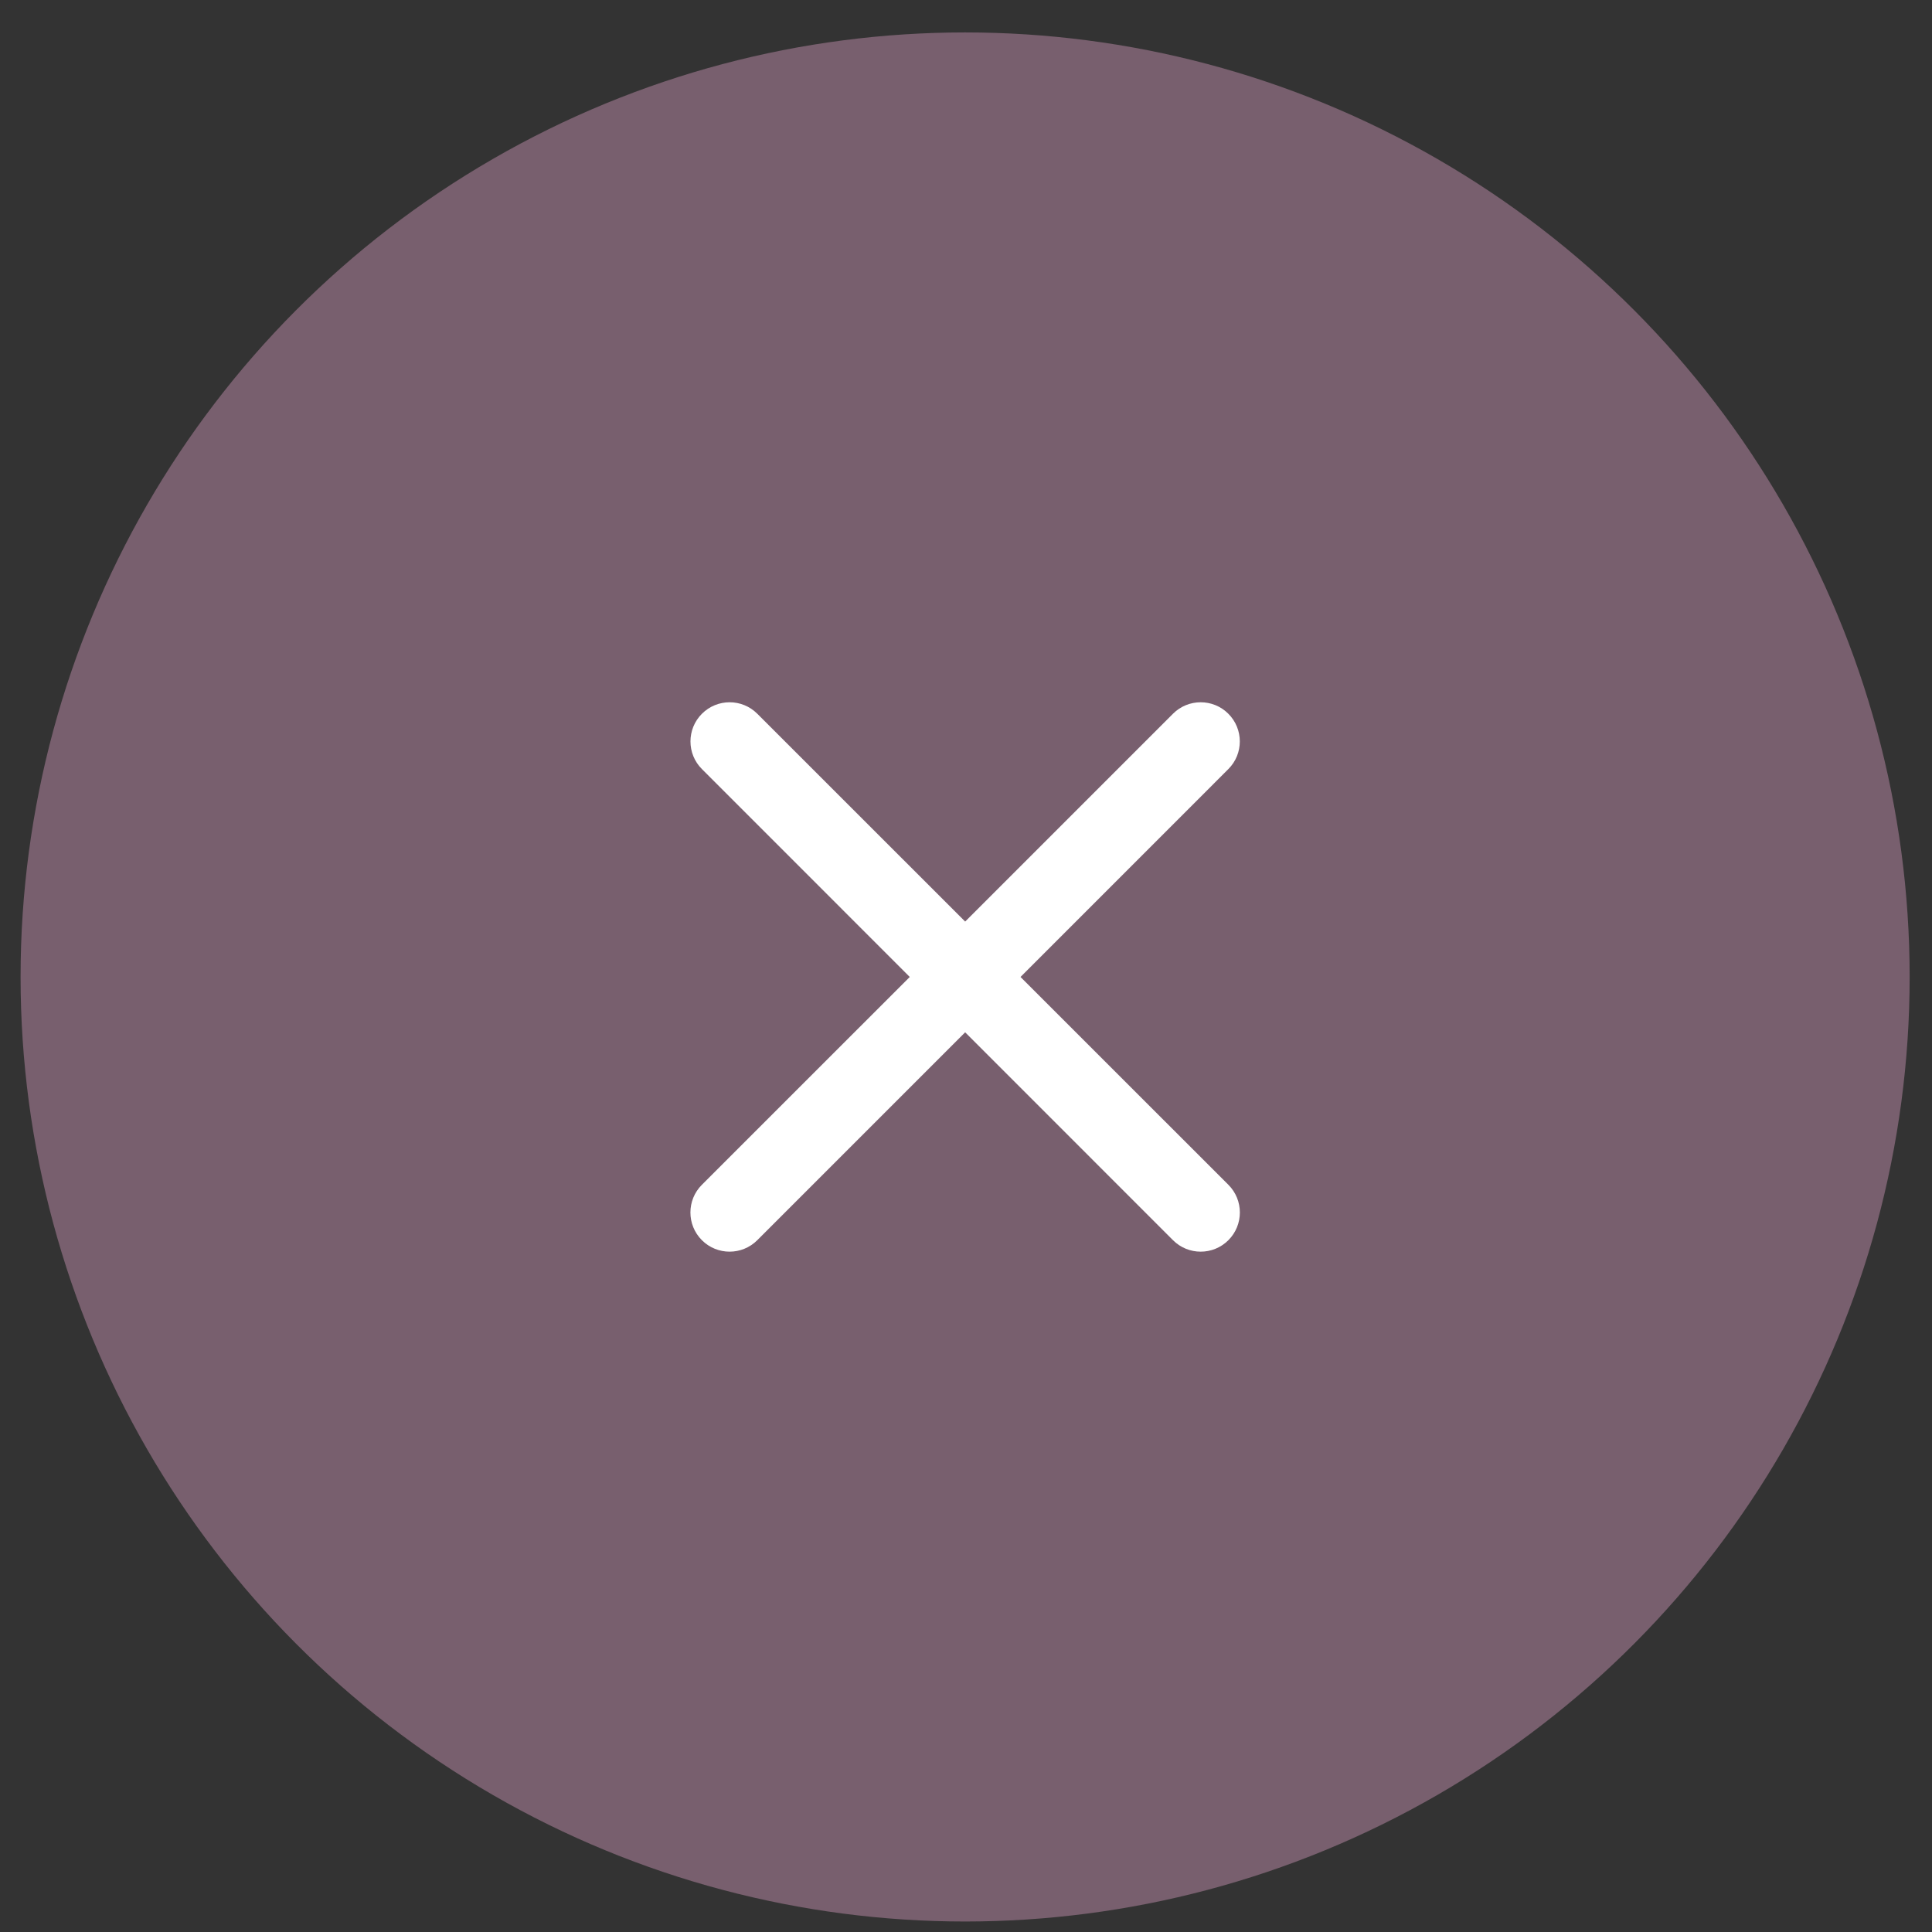
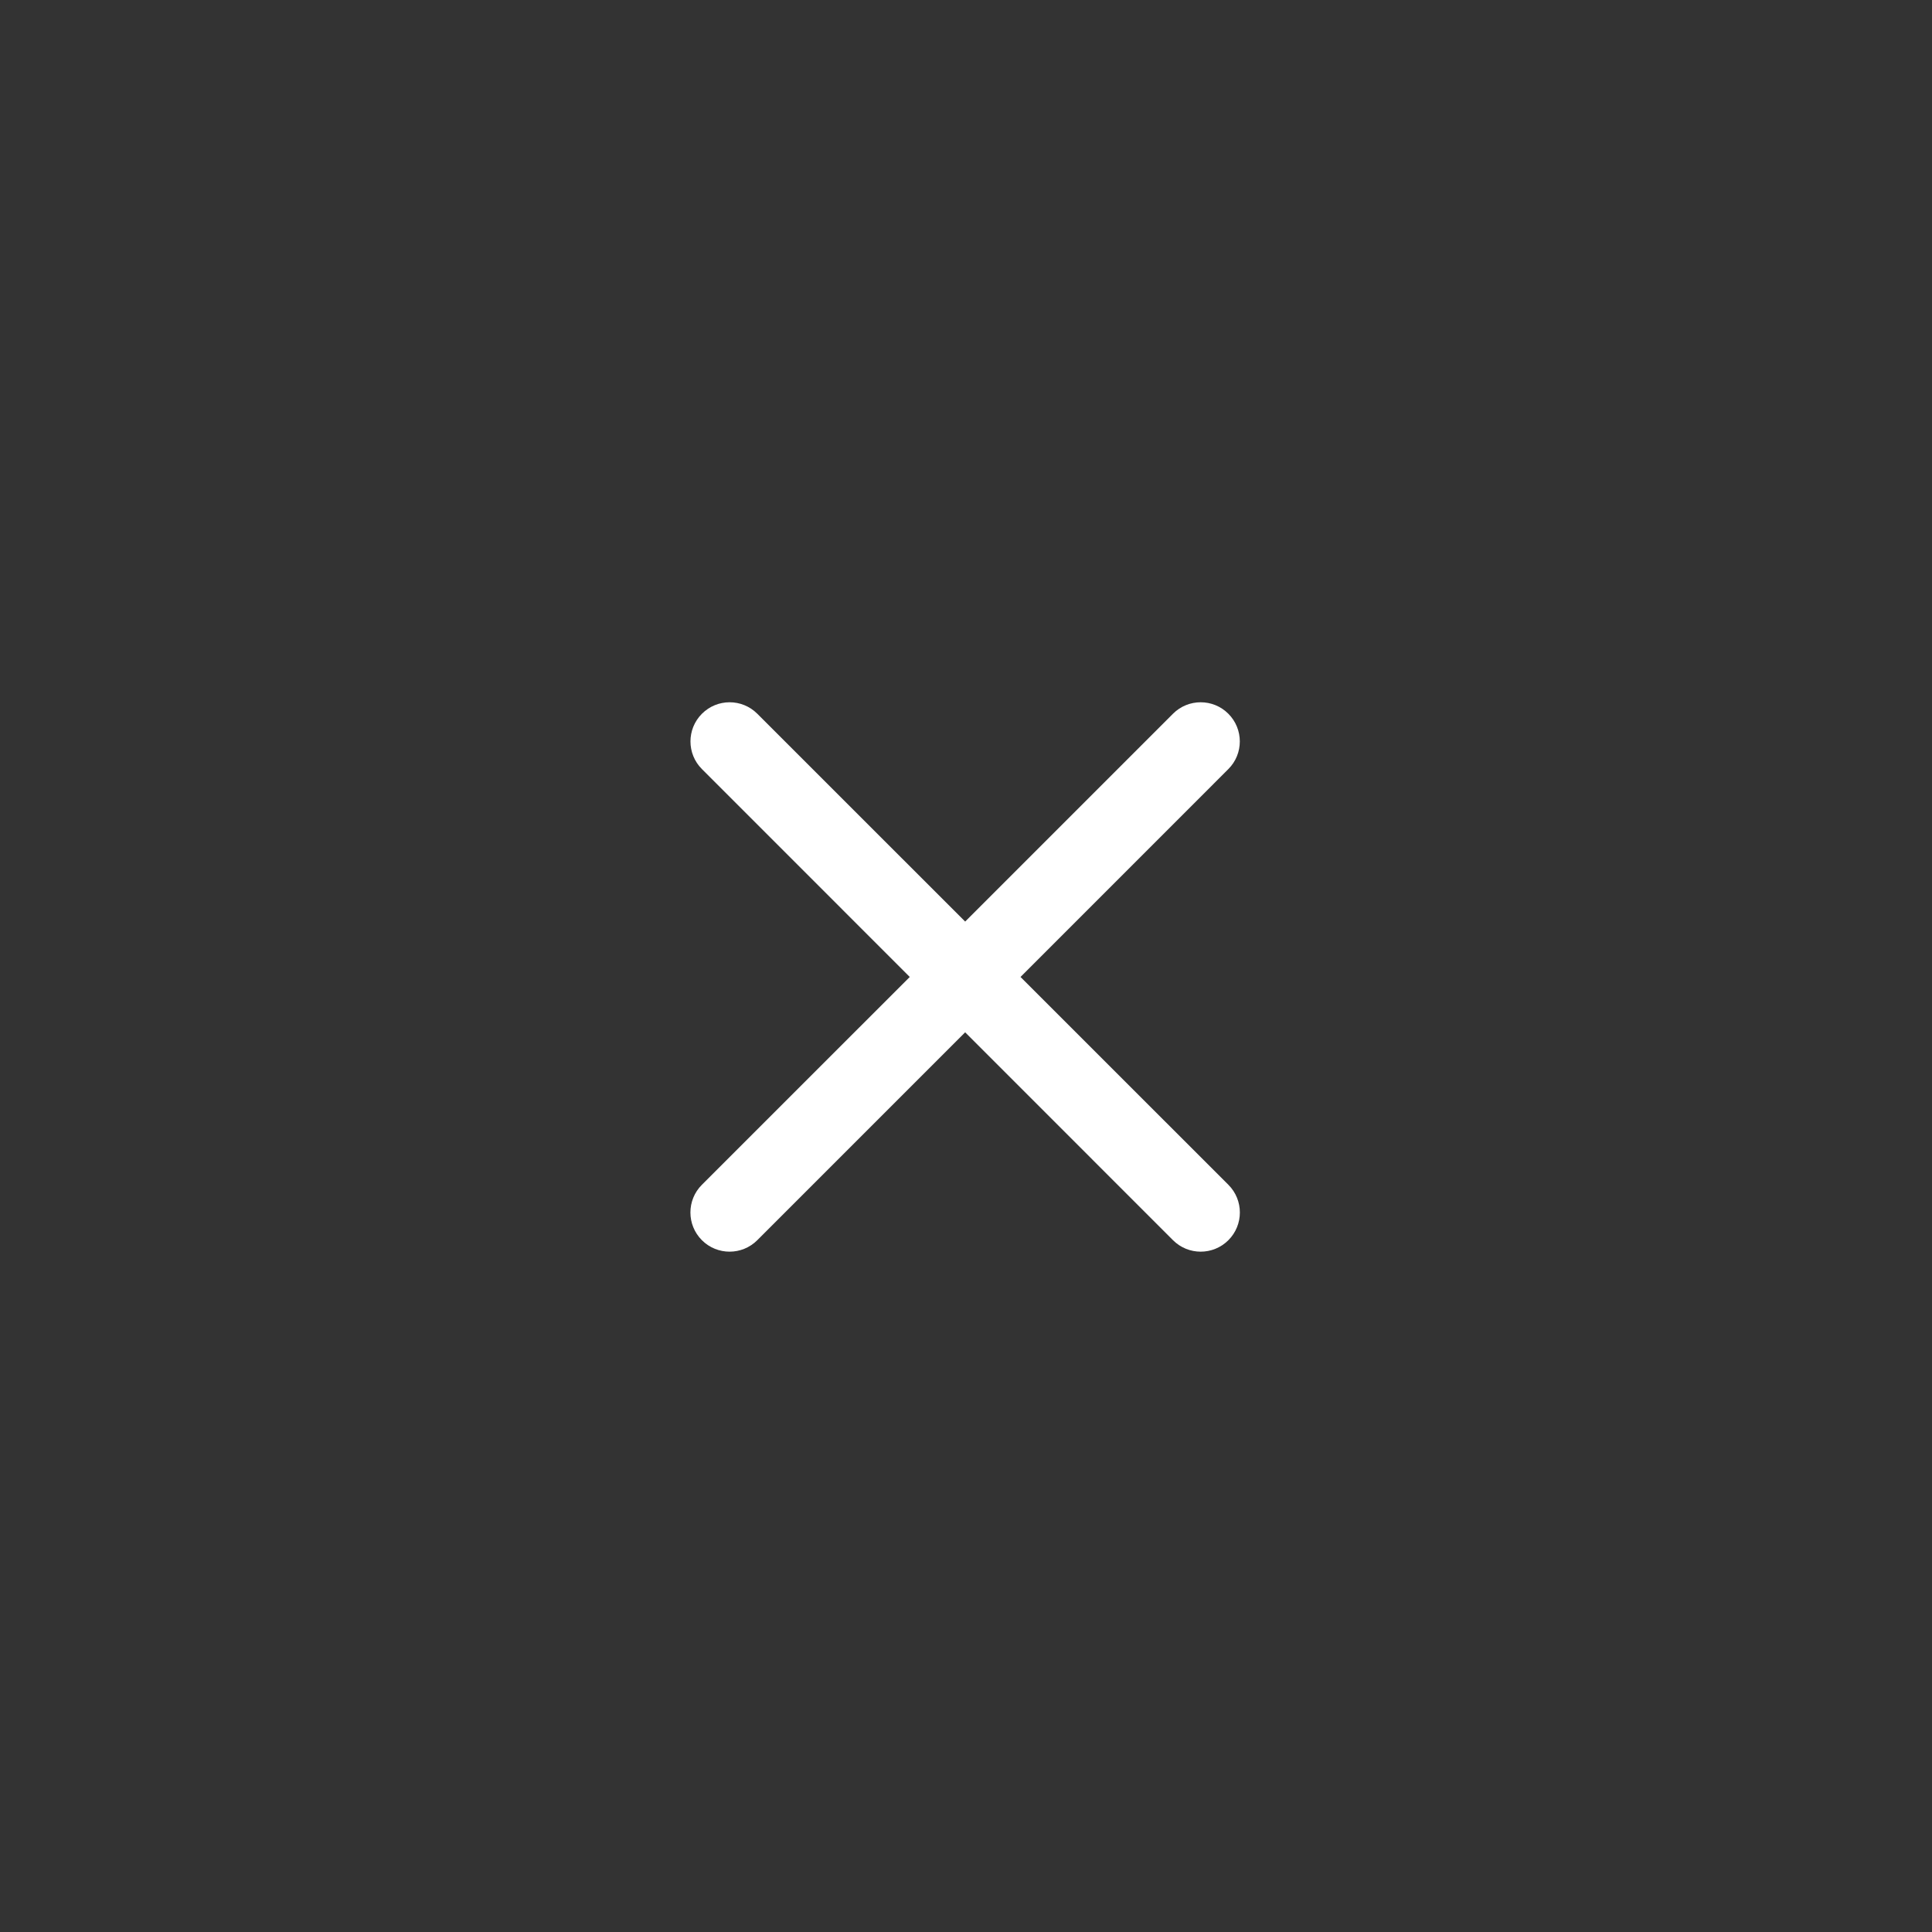
<svg xmlns="http://www.w3.org/2000/svg" width="37" height="37" viewBox="0 0 37 37" fill="none">
  <rect x="0" y="0" width="37" height="37" fill="#333333" stroke="none" />
-   <circle cx="18.483" cy="18.71" r="18.089" fill="#DFA0C7" fill-opacity="0.4" />
  <path fill-rule="evenodd" clip-rule="evenodd" d="M22.464 13.669C22.757 13.376 23.232 13.376 23.524 13.669C23.817 13.962 23.817 14.437 23.524 14.729L19.544 18.71L23.525 22.69C23.818 22.983 23.818 23.458 23.525 23.751C23.232 24.044 22.757 24.044 22.464 23.751L18.484 19.77L14.503 23.751C14.21 24.044 13.735 24.044 13.442 23.751C13.149 23.458 13.149 22.983 13.442 22.69L17.423 18.71L13.443 14.729C13.15 14.437 13.15 13.962 13.443 13.669C13.736 13.376 14.21 13.376 14.503 13.669L18.484 17.649L22.464 13.669Z" fill="white" />
</svg>